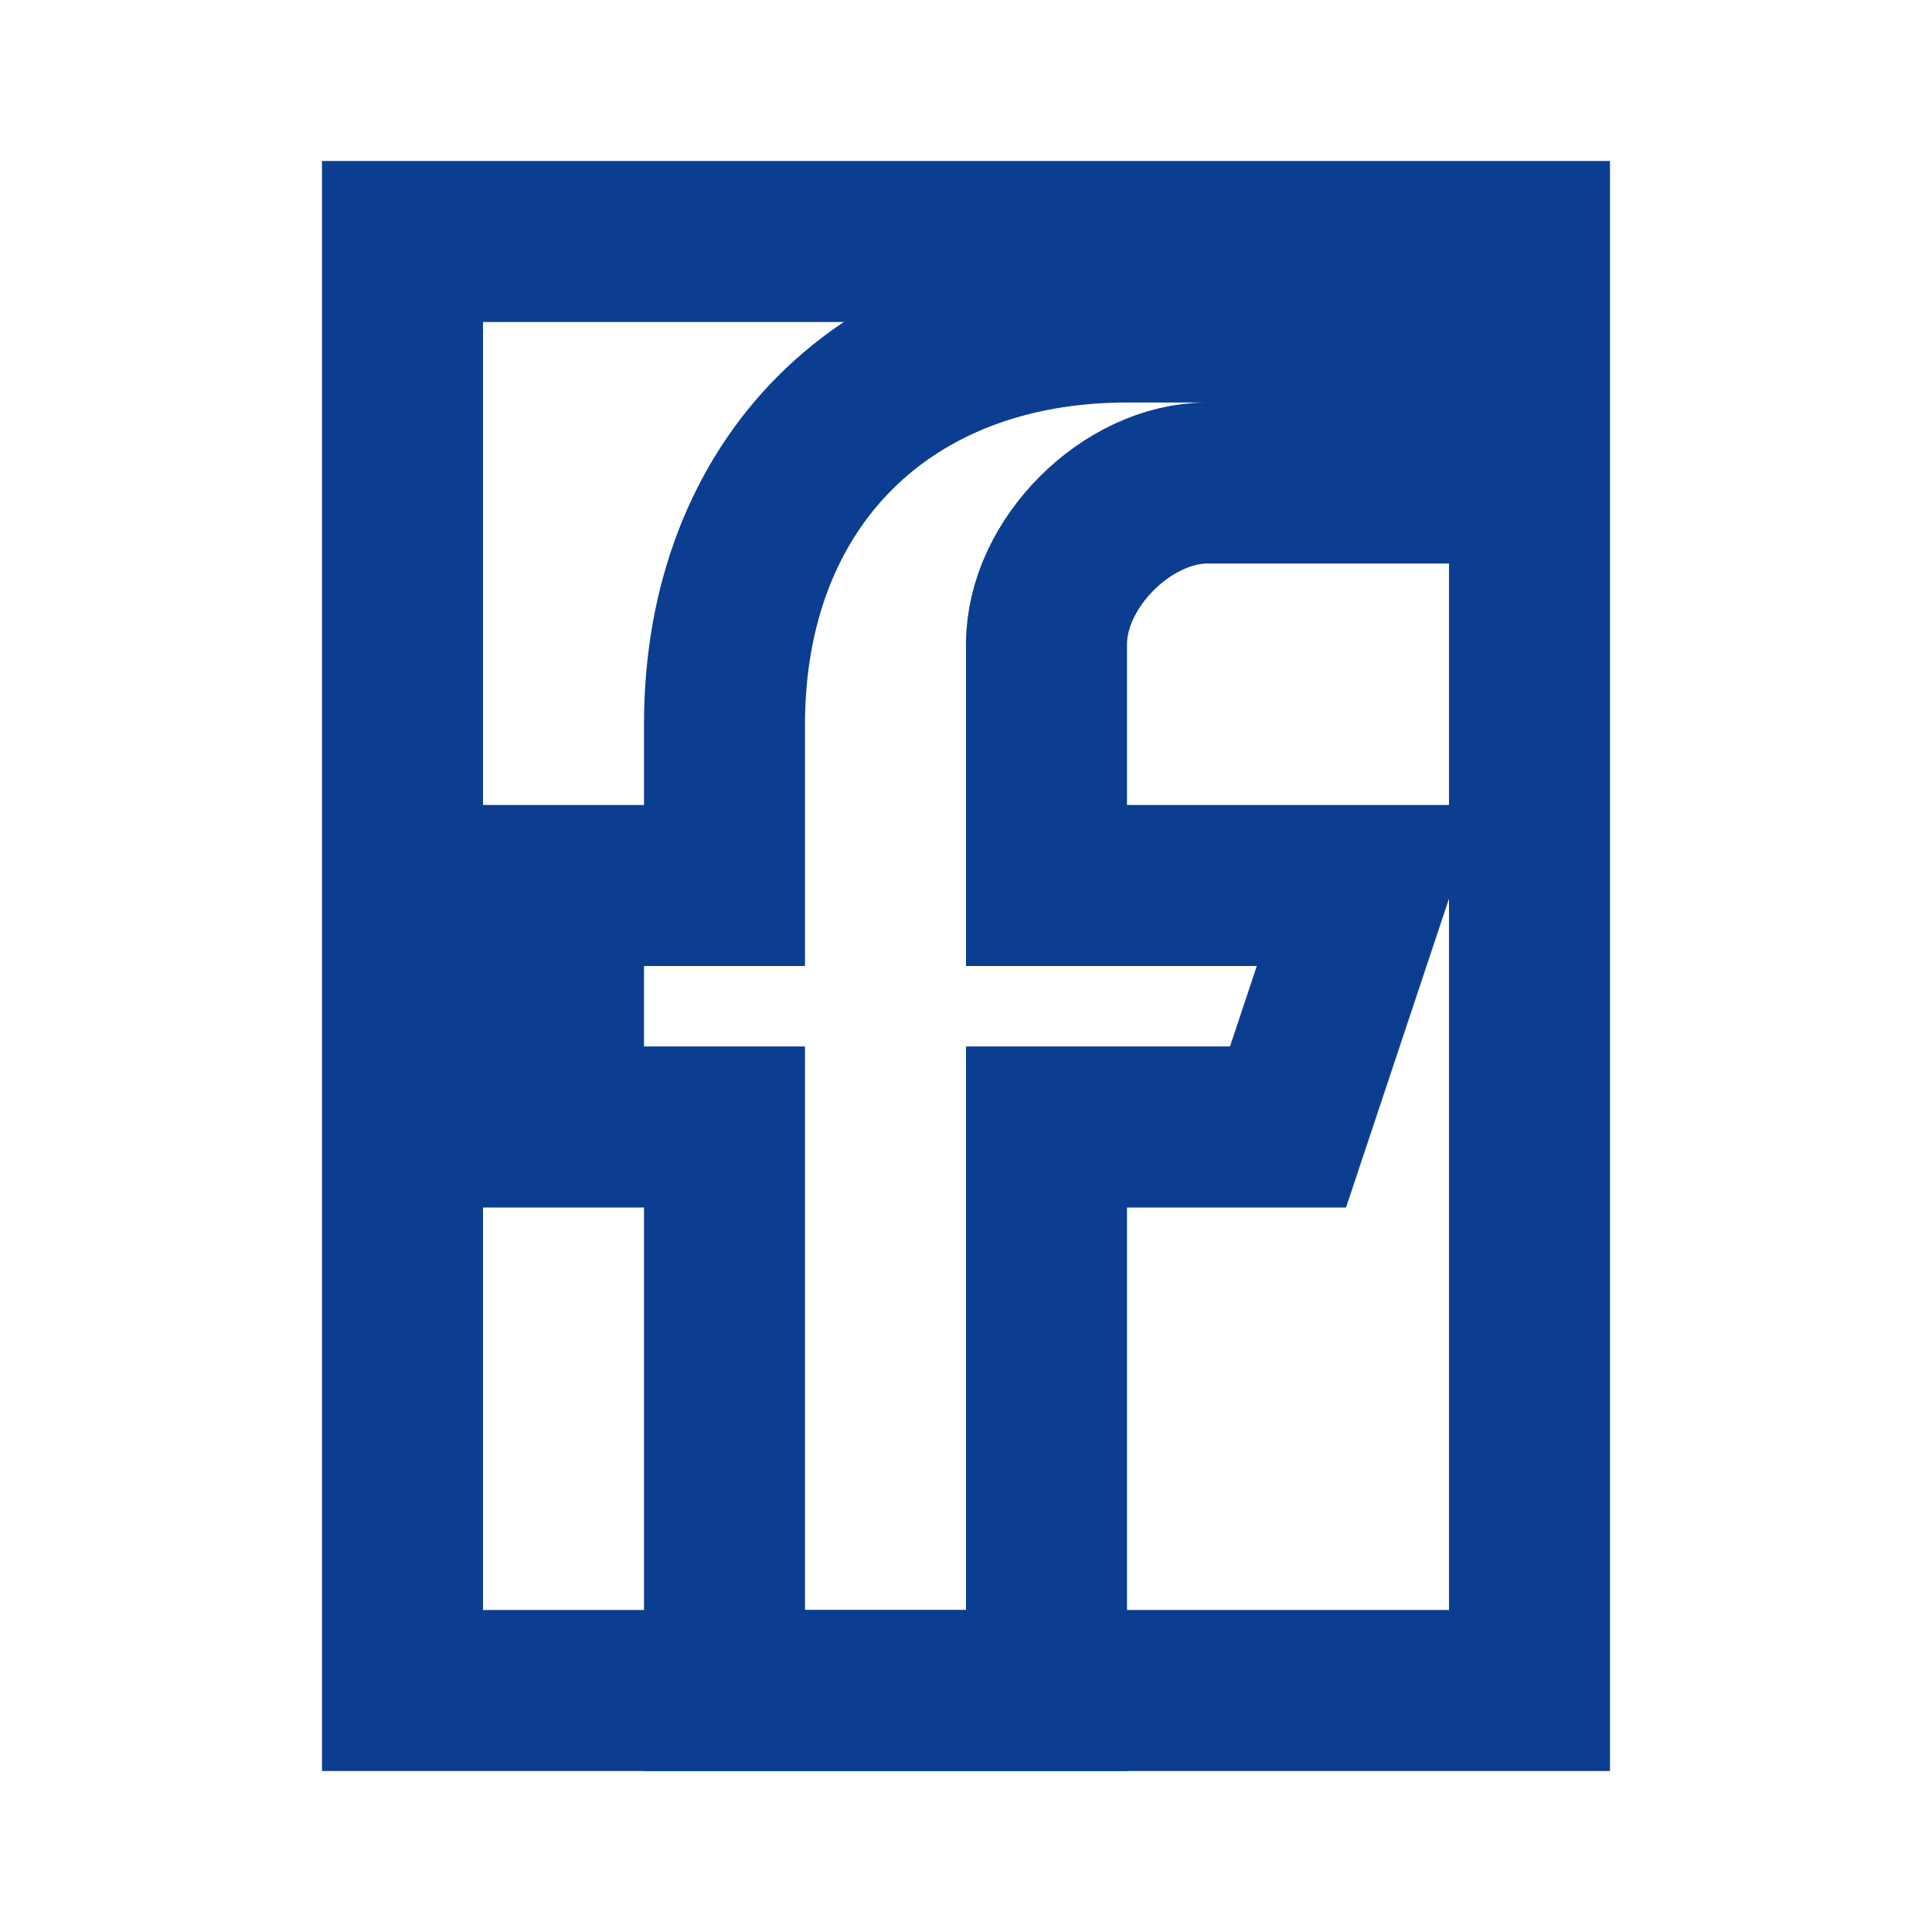
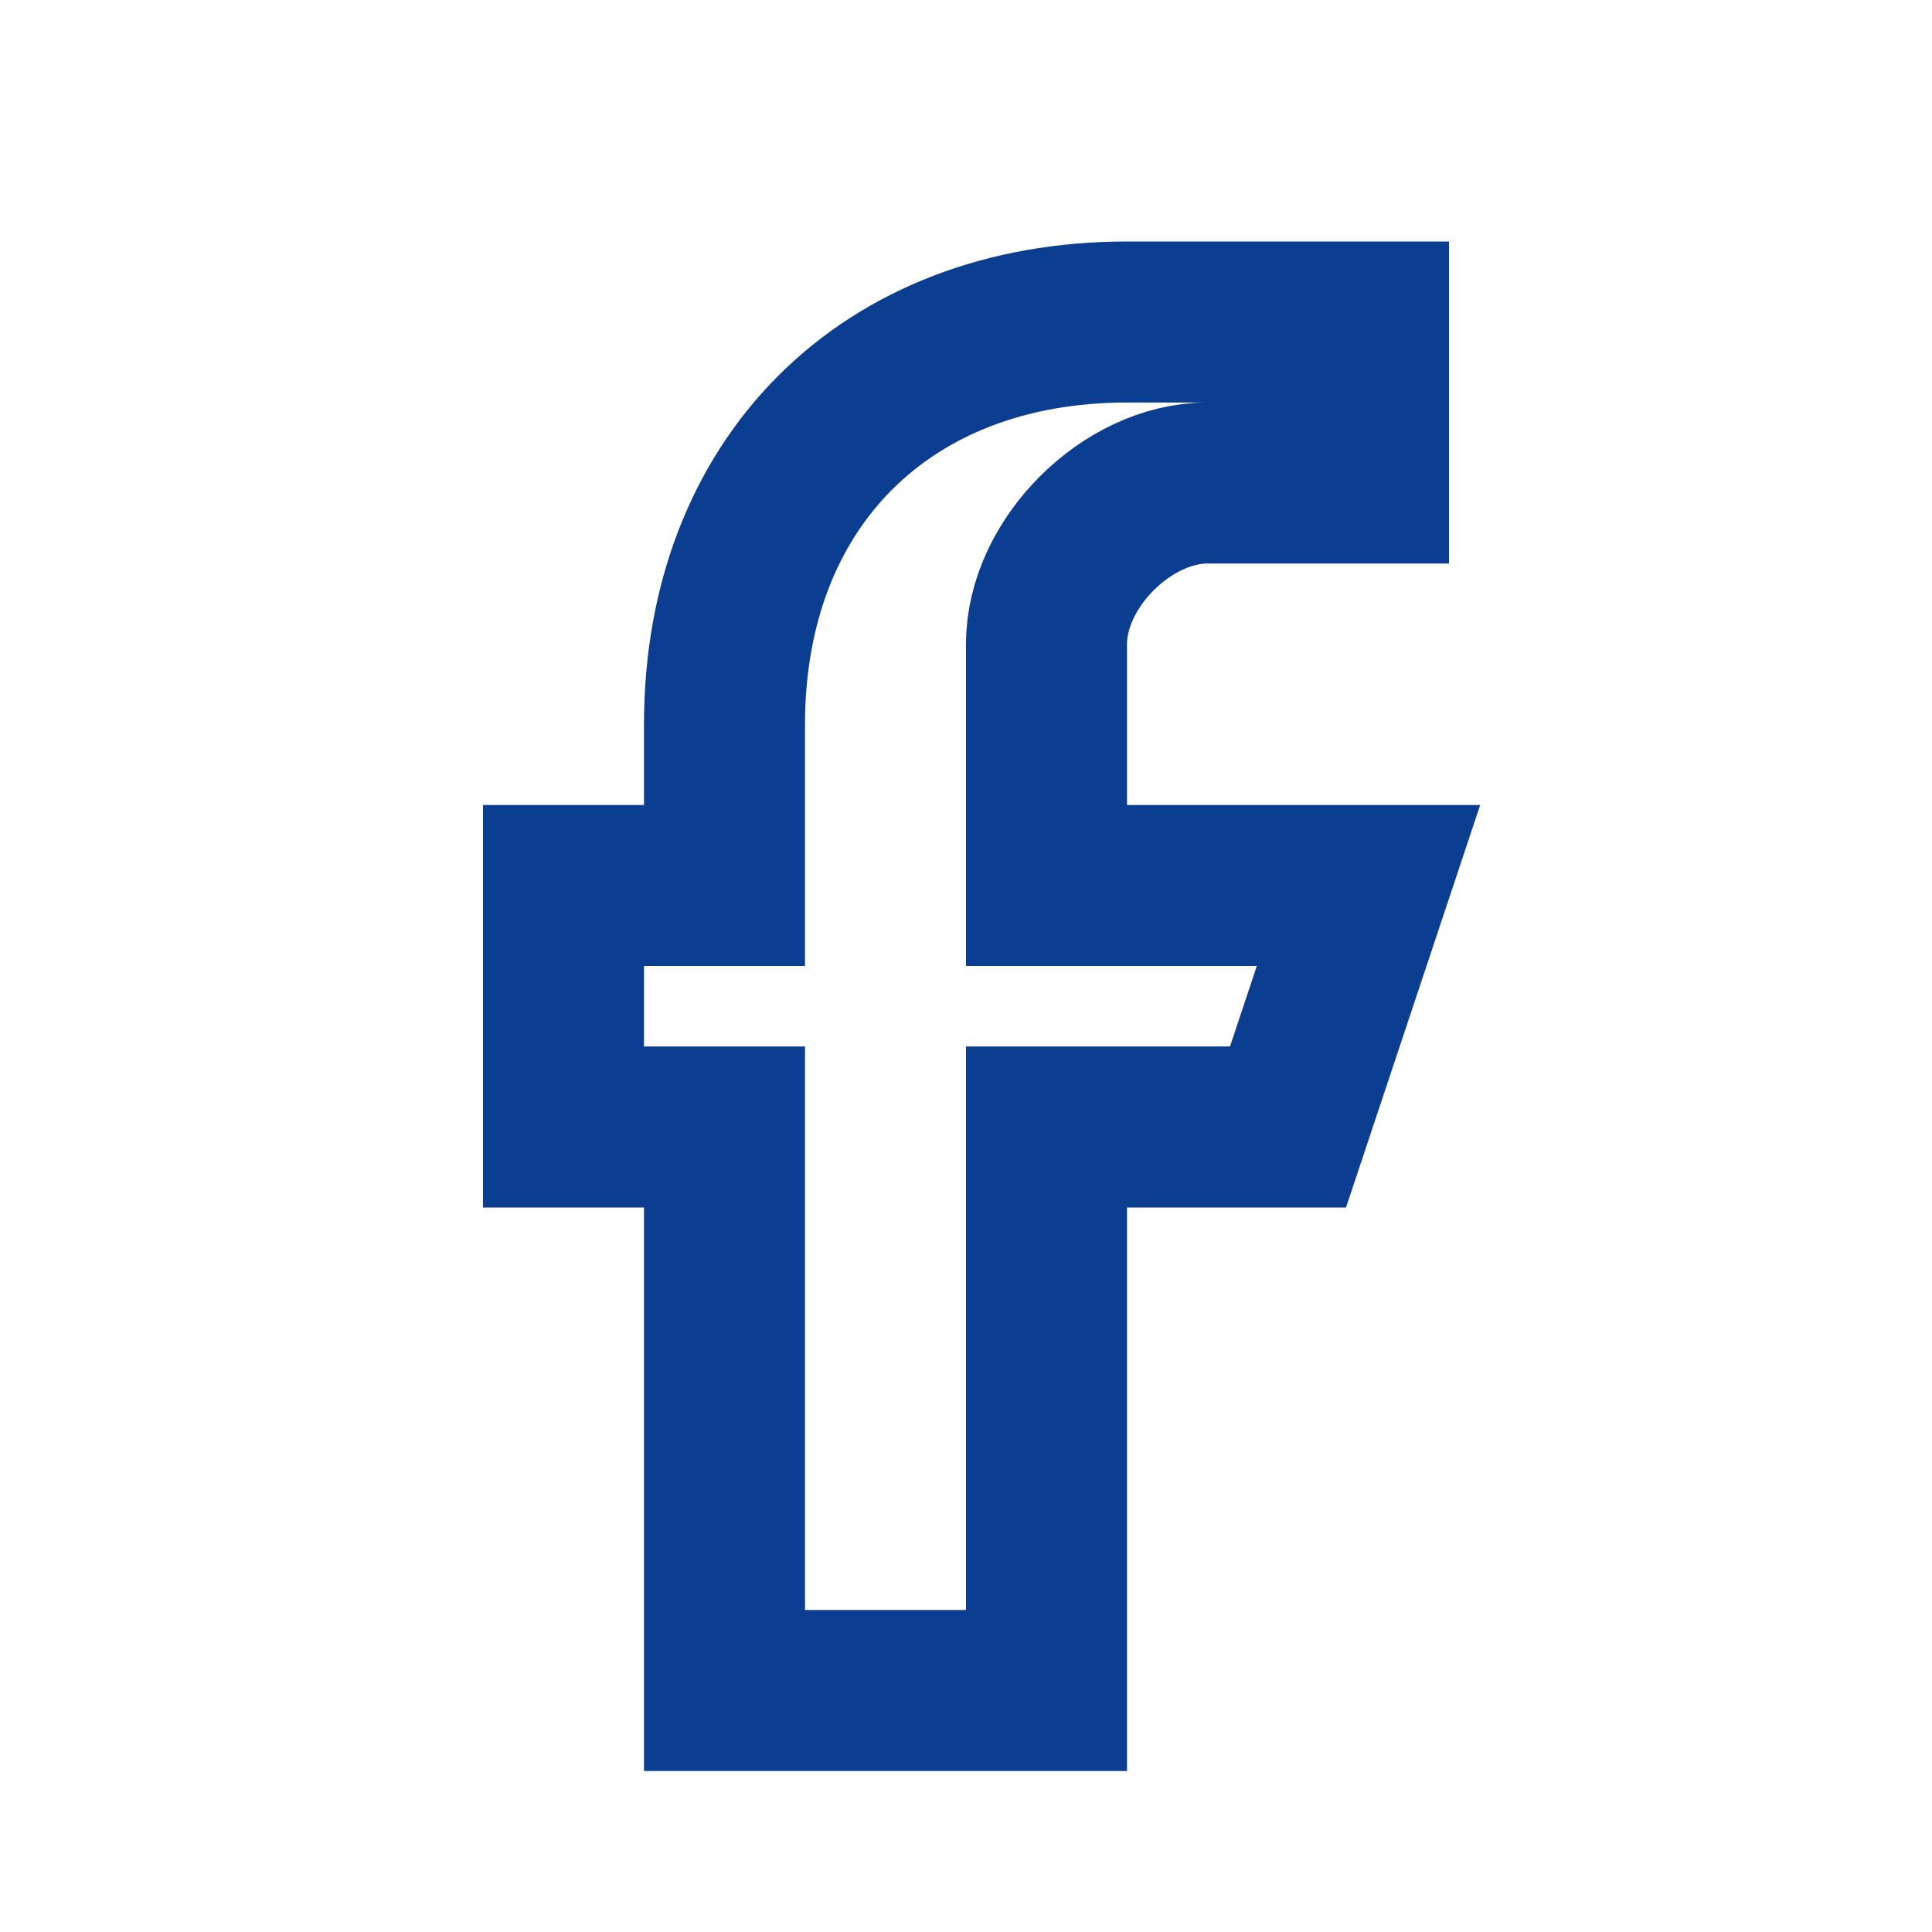
<svg xmlns="http://www.w3.org/2000/svg" width="24" height="24" viewBox="0 0 24 24" fill="none" stroke="#0B3D91" stroke-width="2">
-   <path d="M5 3h14v18H5z" />
  <path d="M13 21v-7h3l1-3h-4V8c0-1 1-2 2-2h2V4h-3c-3 0-5 2-5 5v2H7v3h2v7z" />
</svg>